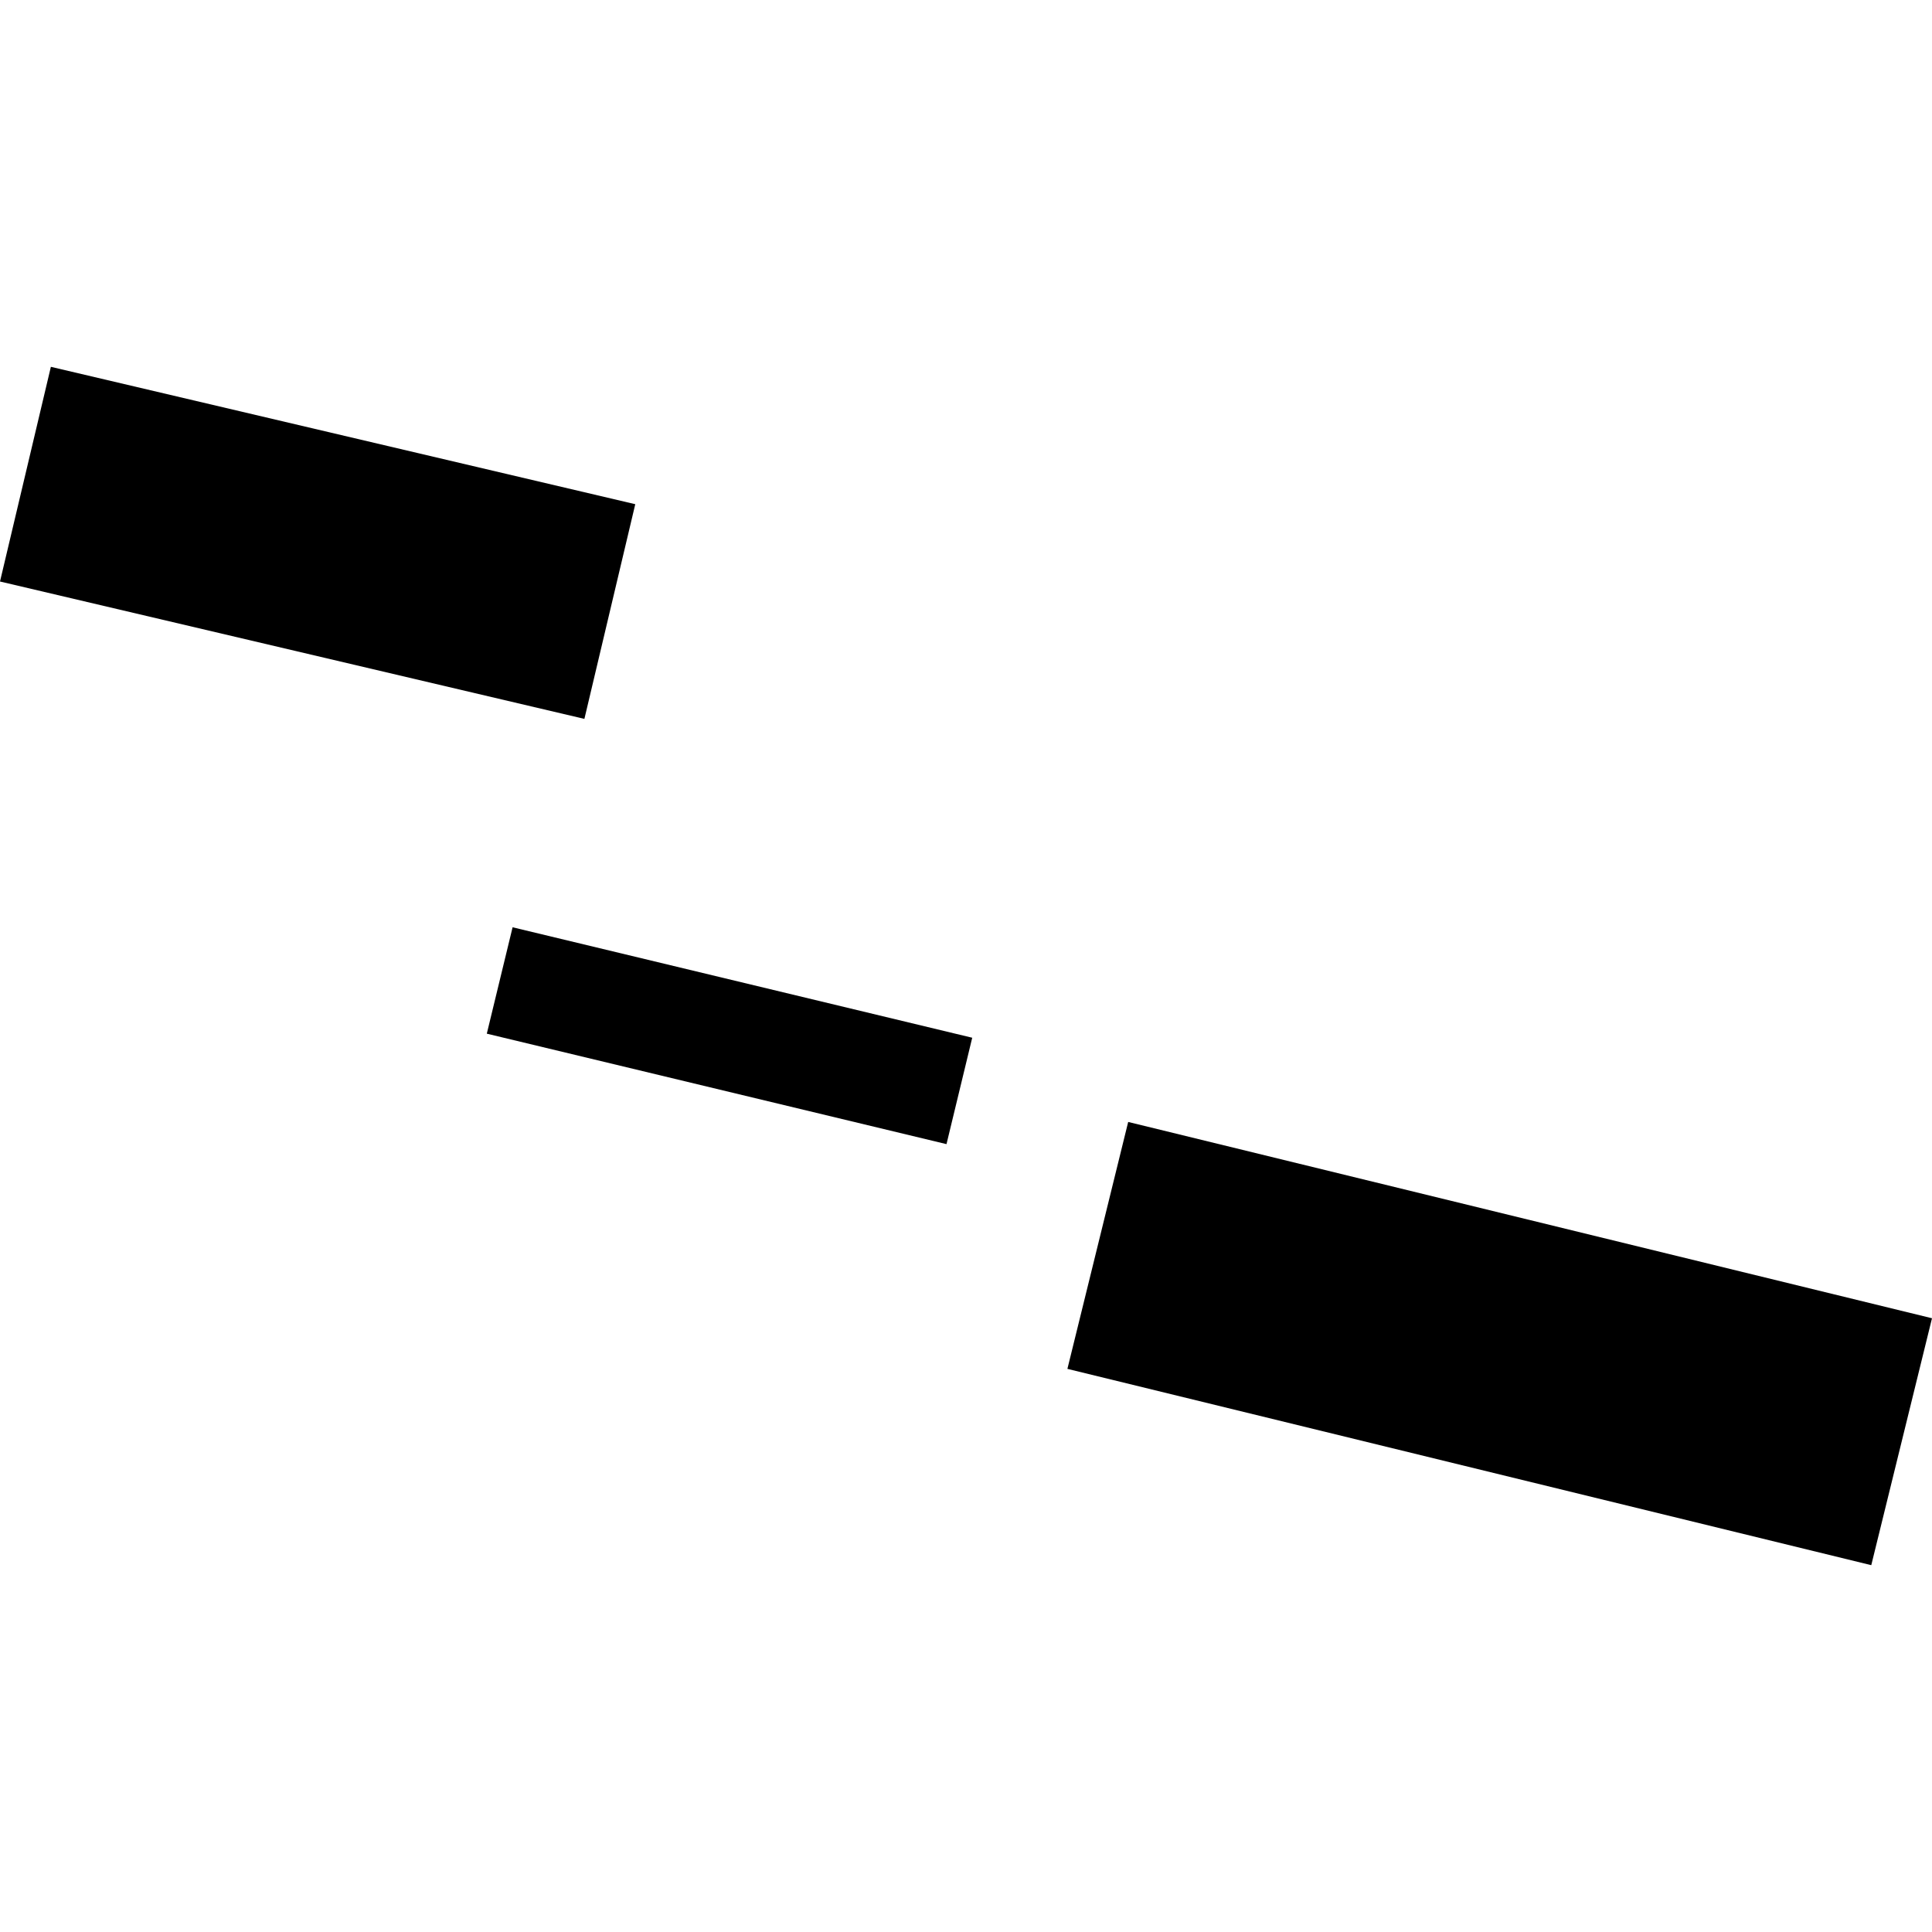
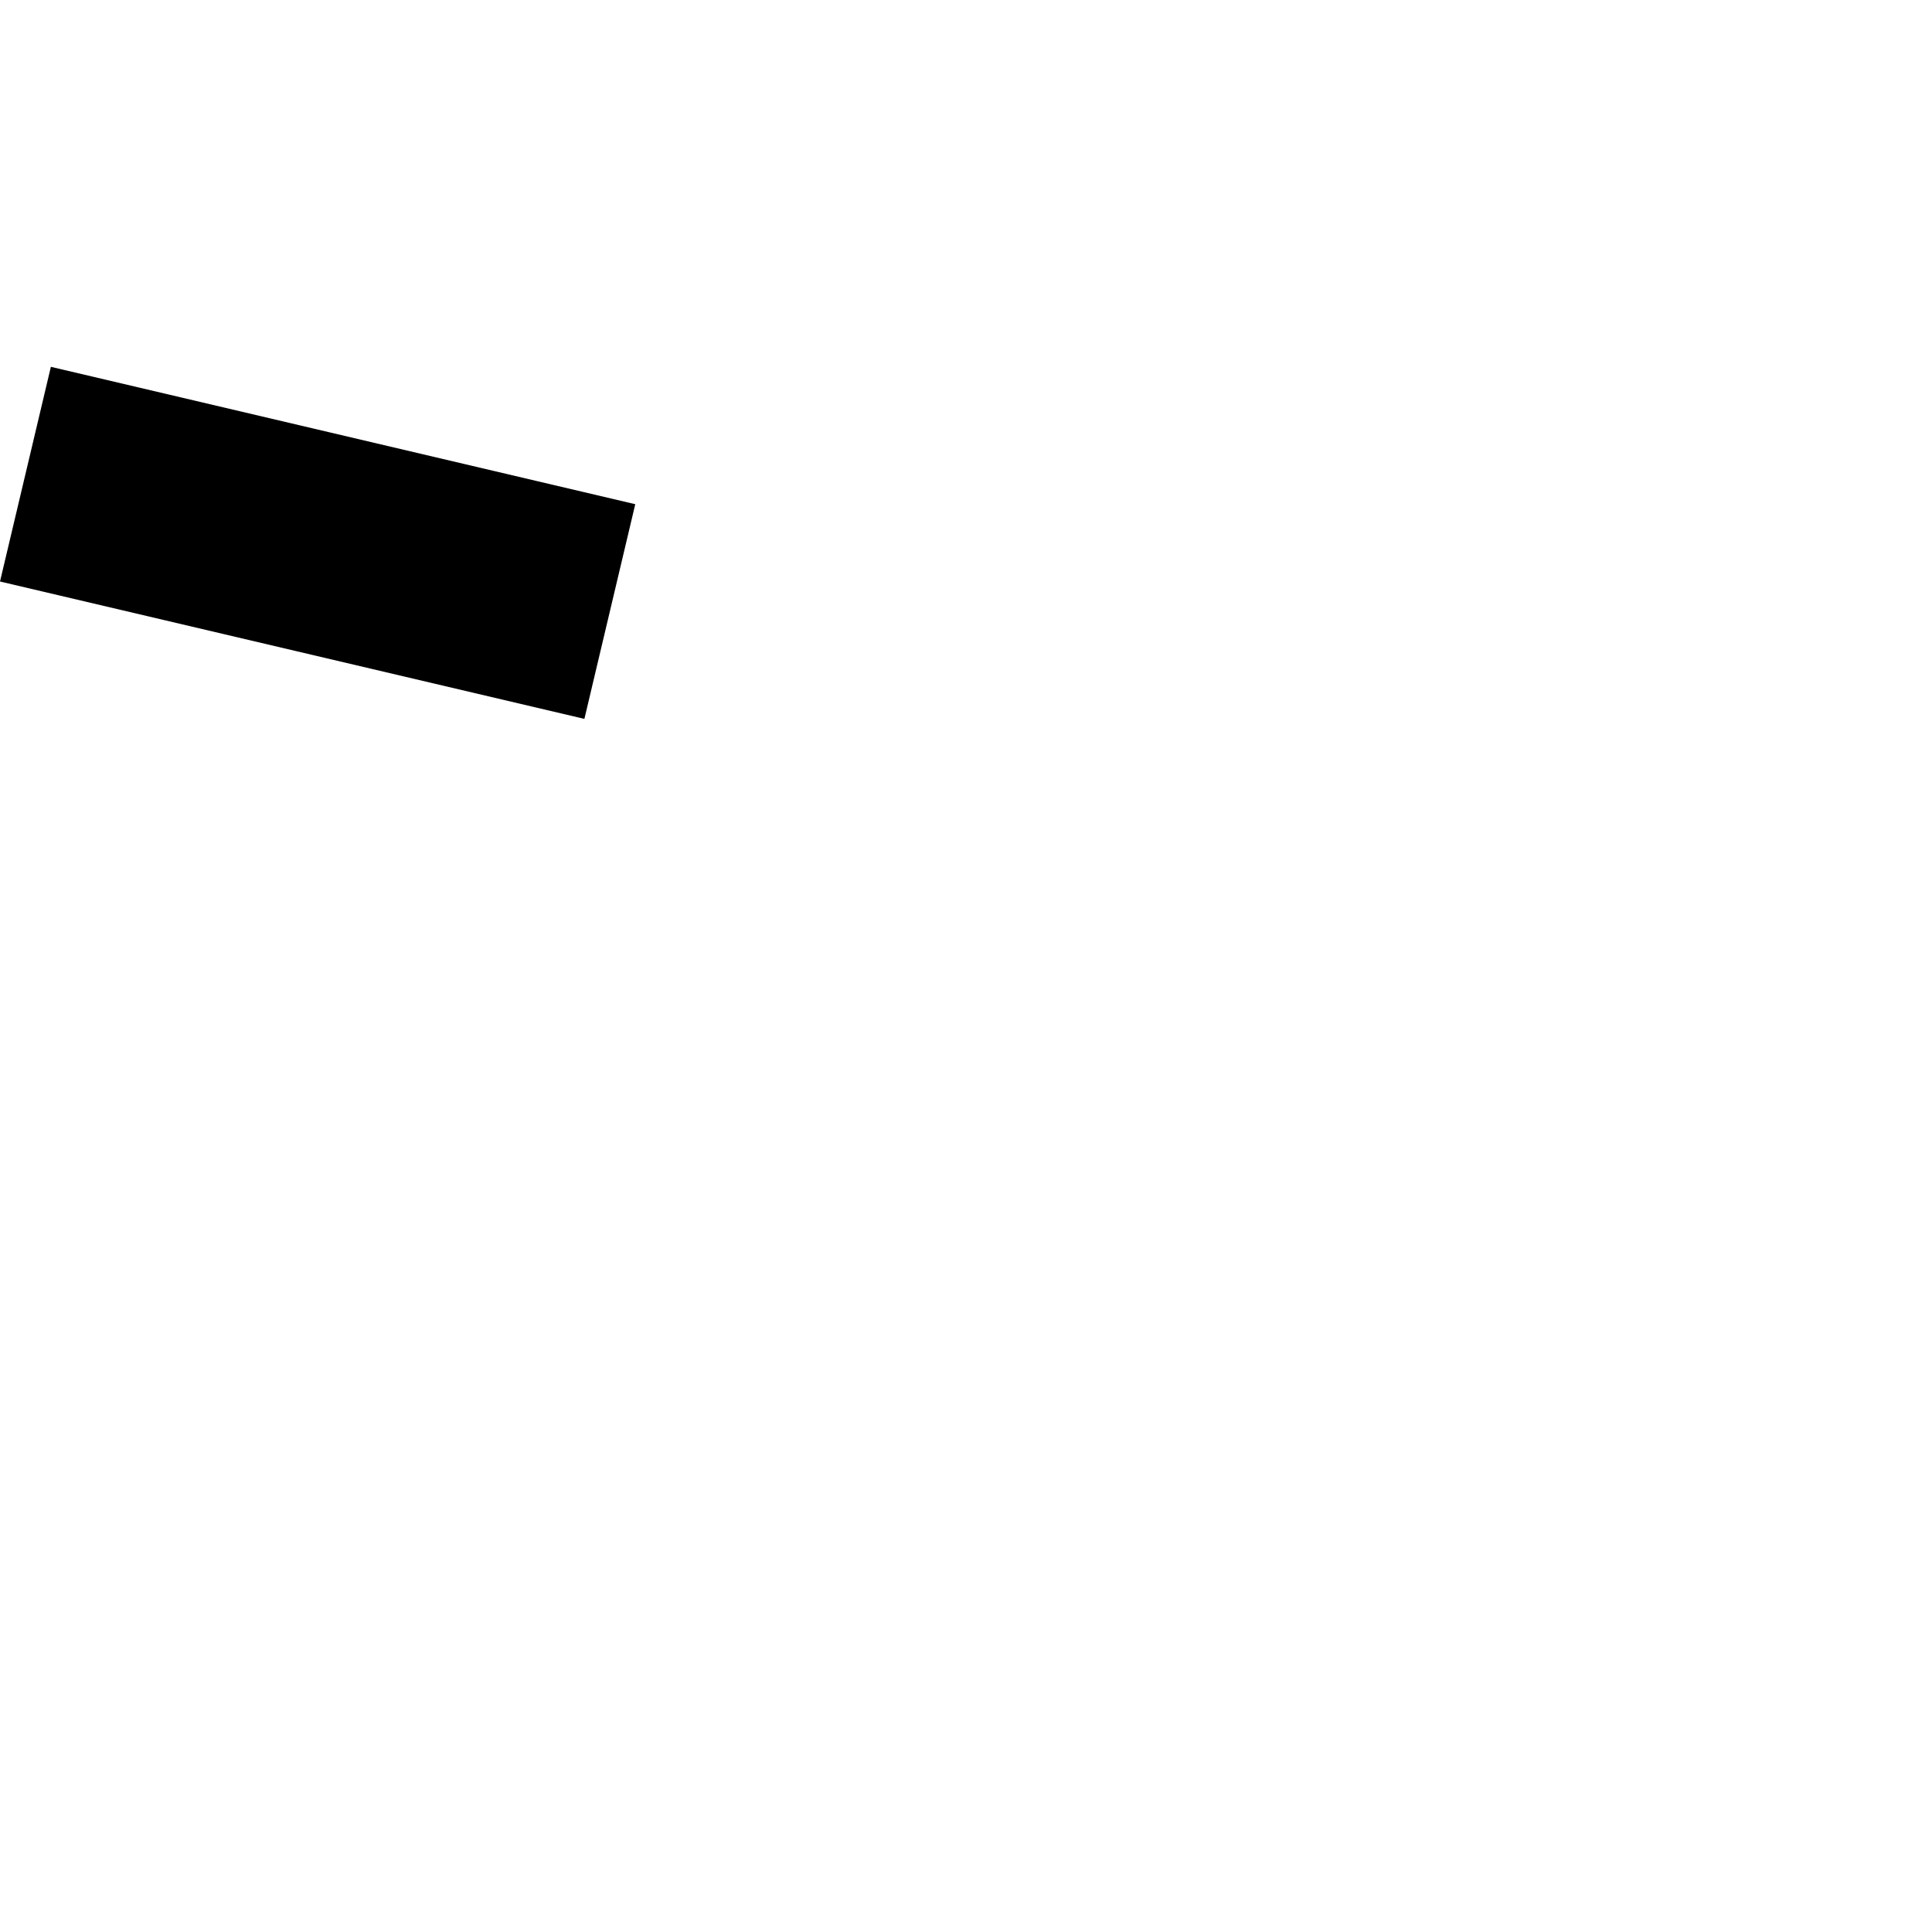
<svg xmlns="http://www.w3.org/2000/svg" height="288pt" version="1.1" viewBox="0 0 288 288" width="288pt">
  <defs>
    <style type="text/css">
*{stroke-linecap:butt;stroke-linejoin:round;}
  </style>
  </defs>
  <g id="figure_1">
    <g id="patch_1">
      <path d="M 0 288  L 288 288  L 288 0  L 0 0  z " style="fill:none;opacity:0;" />
    </g>
    <g id="axes_1">
      <g id="PatchCollection_1">
-         <path clip-path="url(#pa4c7ed493d)" d="M 278.947 233.318  L 288 196.51  L 168.177 167.247  L 159.116 204.055  L 278.947 233.318  " />
-         <path clip-path="url(#pa4c7ed493d)" d="M 141.093 170.553  L 144.928 154.694  L 76.411 138.228  L 72.567 154.087  L 141.093 170.553  " />
        <path clip-path="url(#pa4c7ed493d)" d="M 87.115 107.163  L 94.698 75.16  L 7.583 54.682  L 0 86.685  L 87.115 107.163  " />
      </g>
    </g>
  </g>
  <defs>
    <clipPath id="pa4c7ed493d">
      <rect height="178.636" width="288" x="0" y="54.682" />
    </clipPath>
  </defs>
</svg>